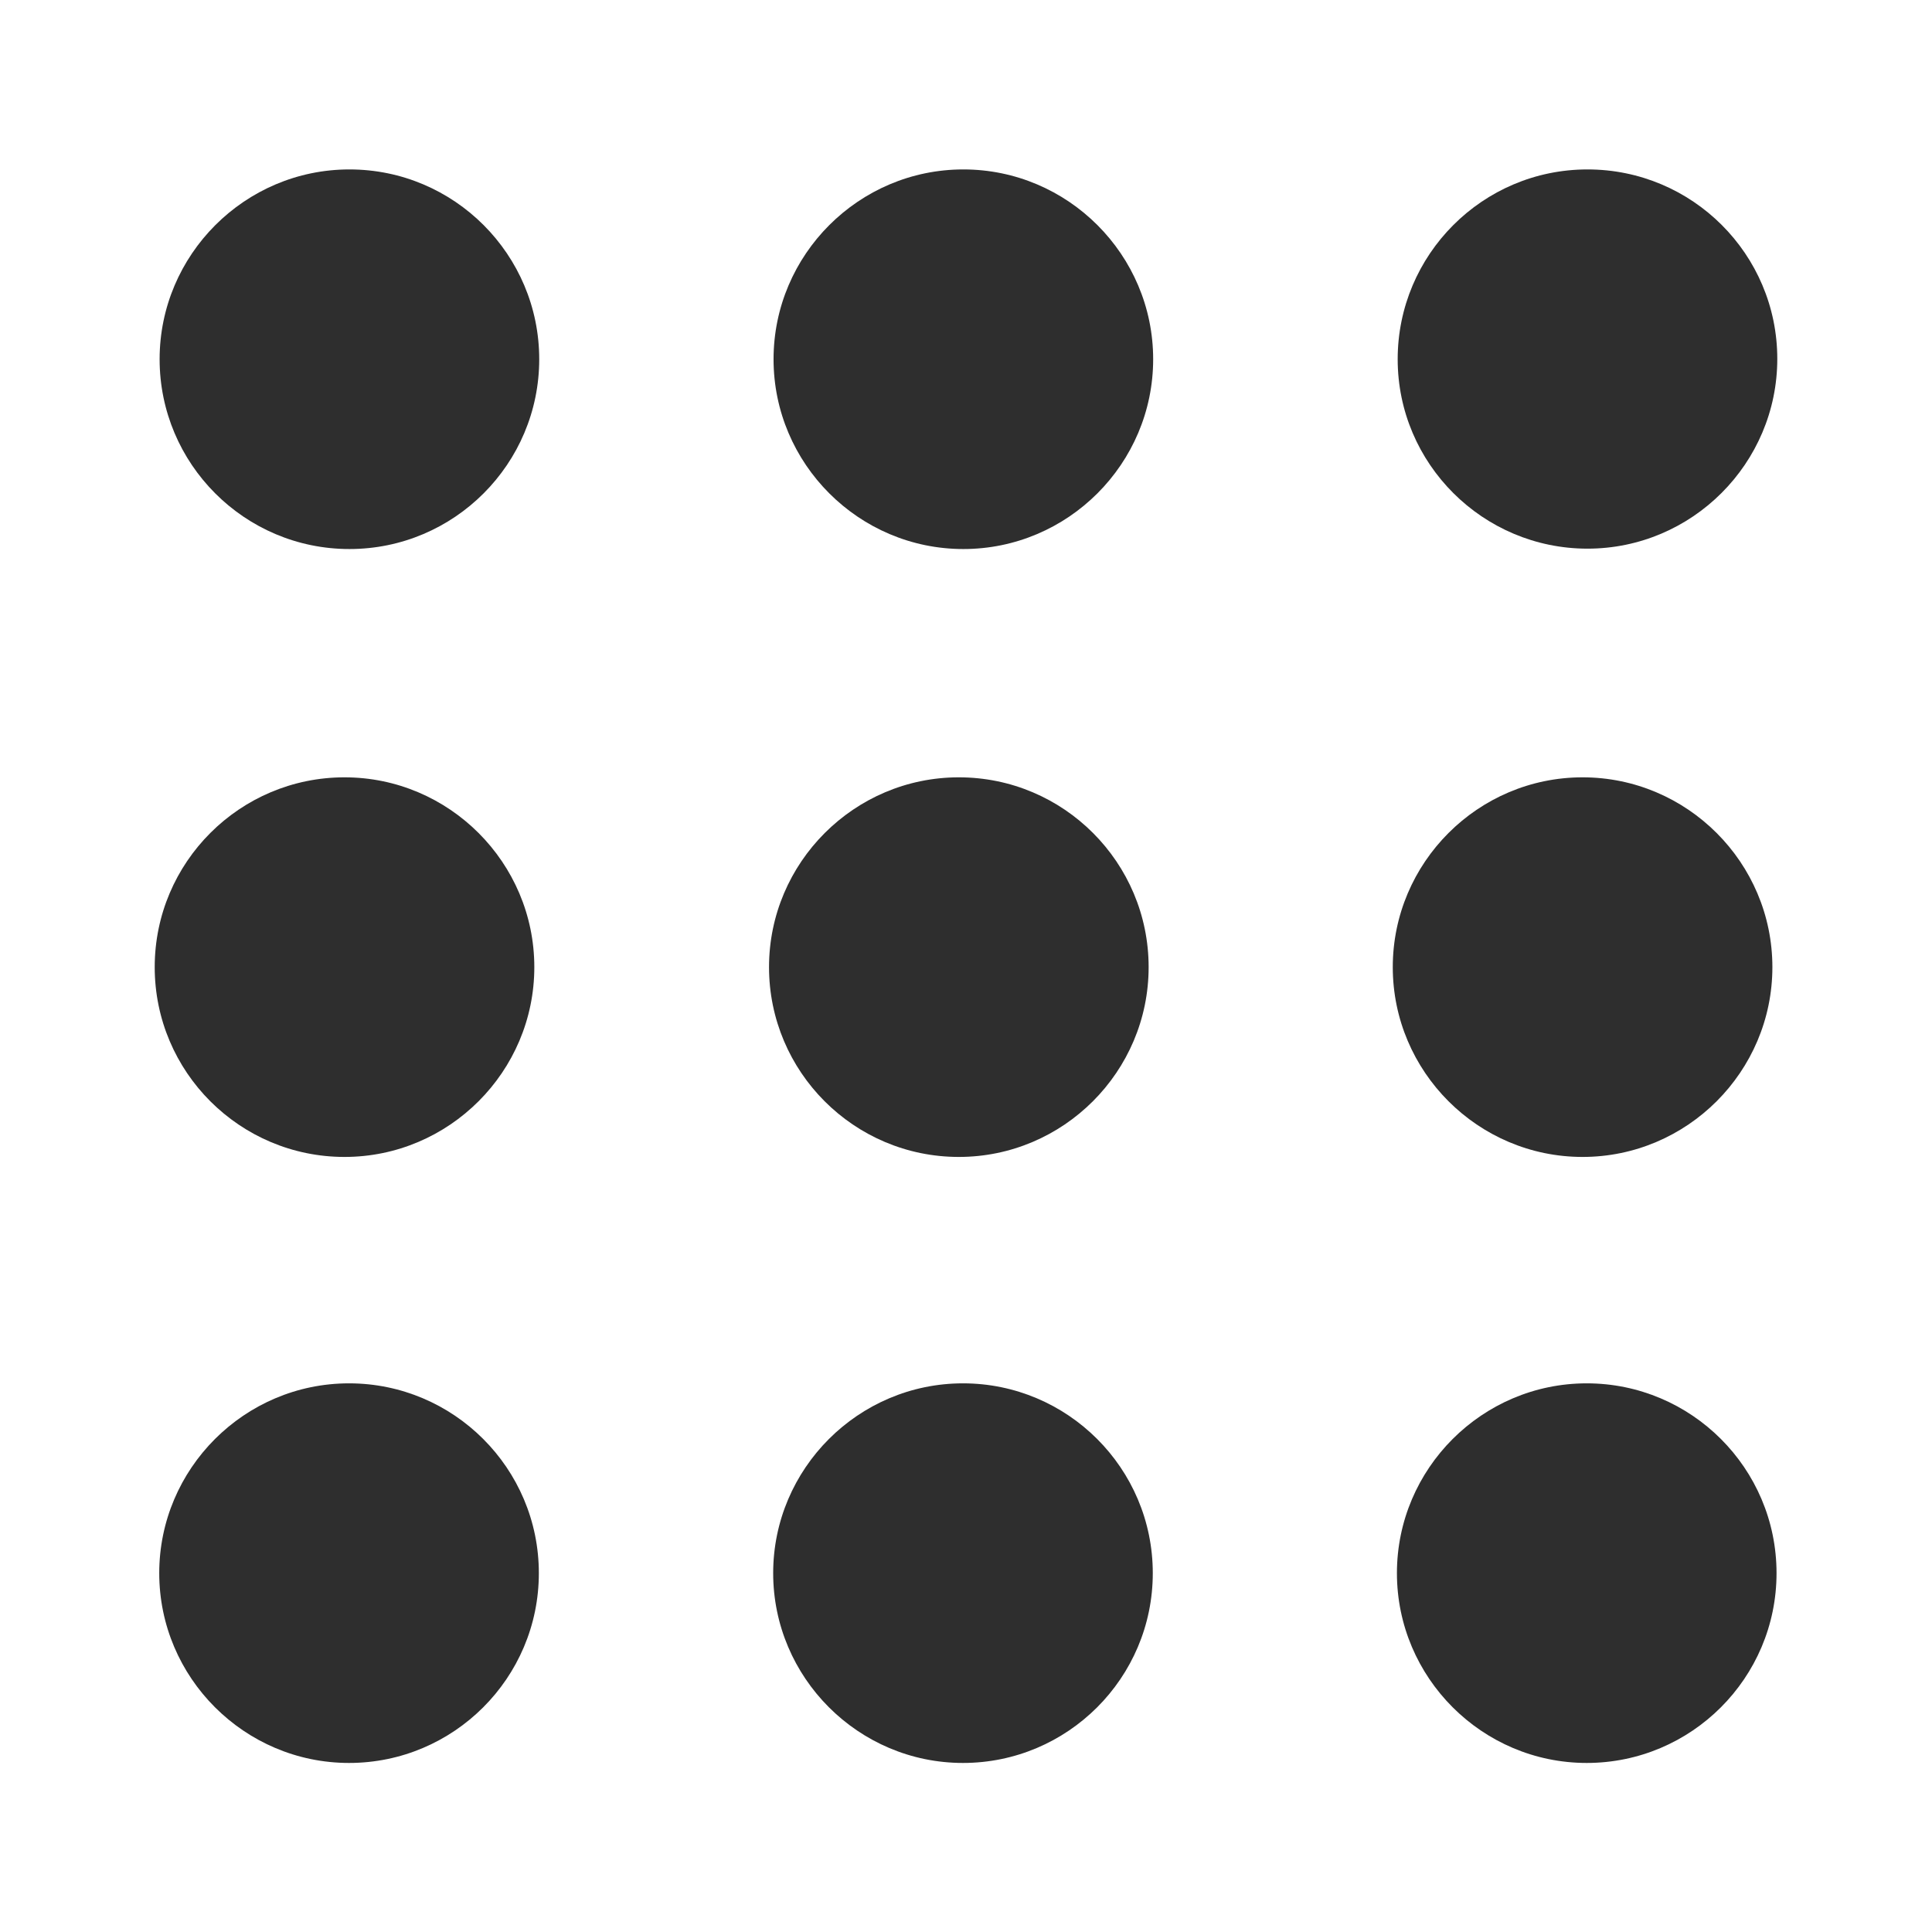
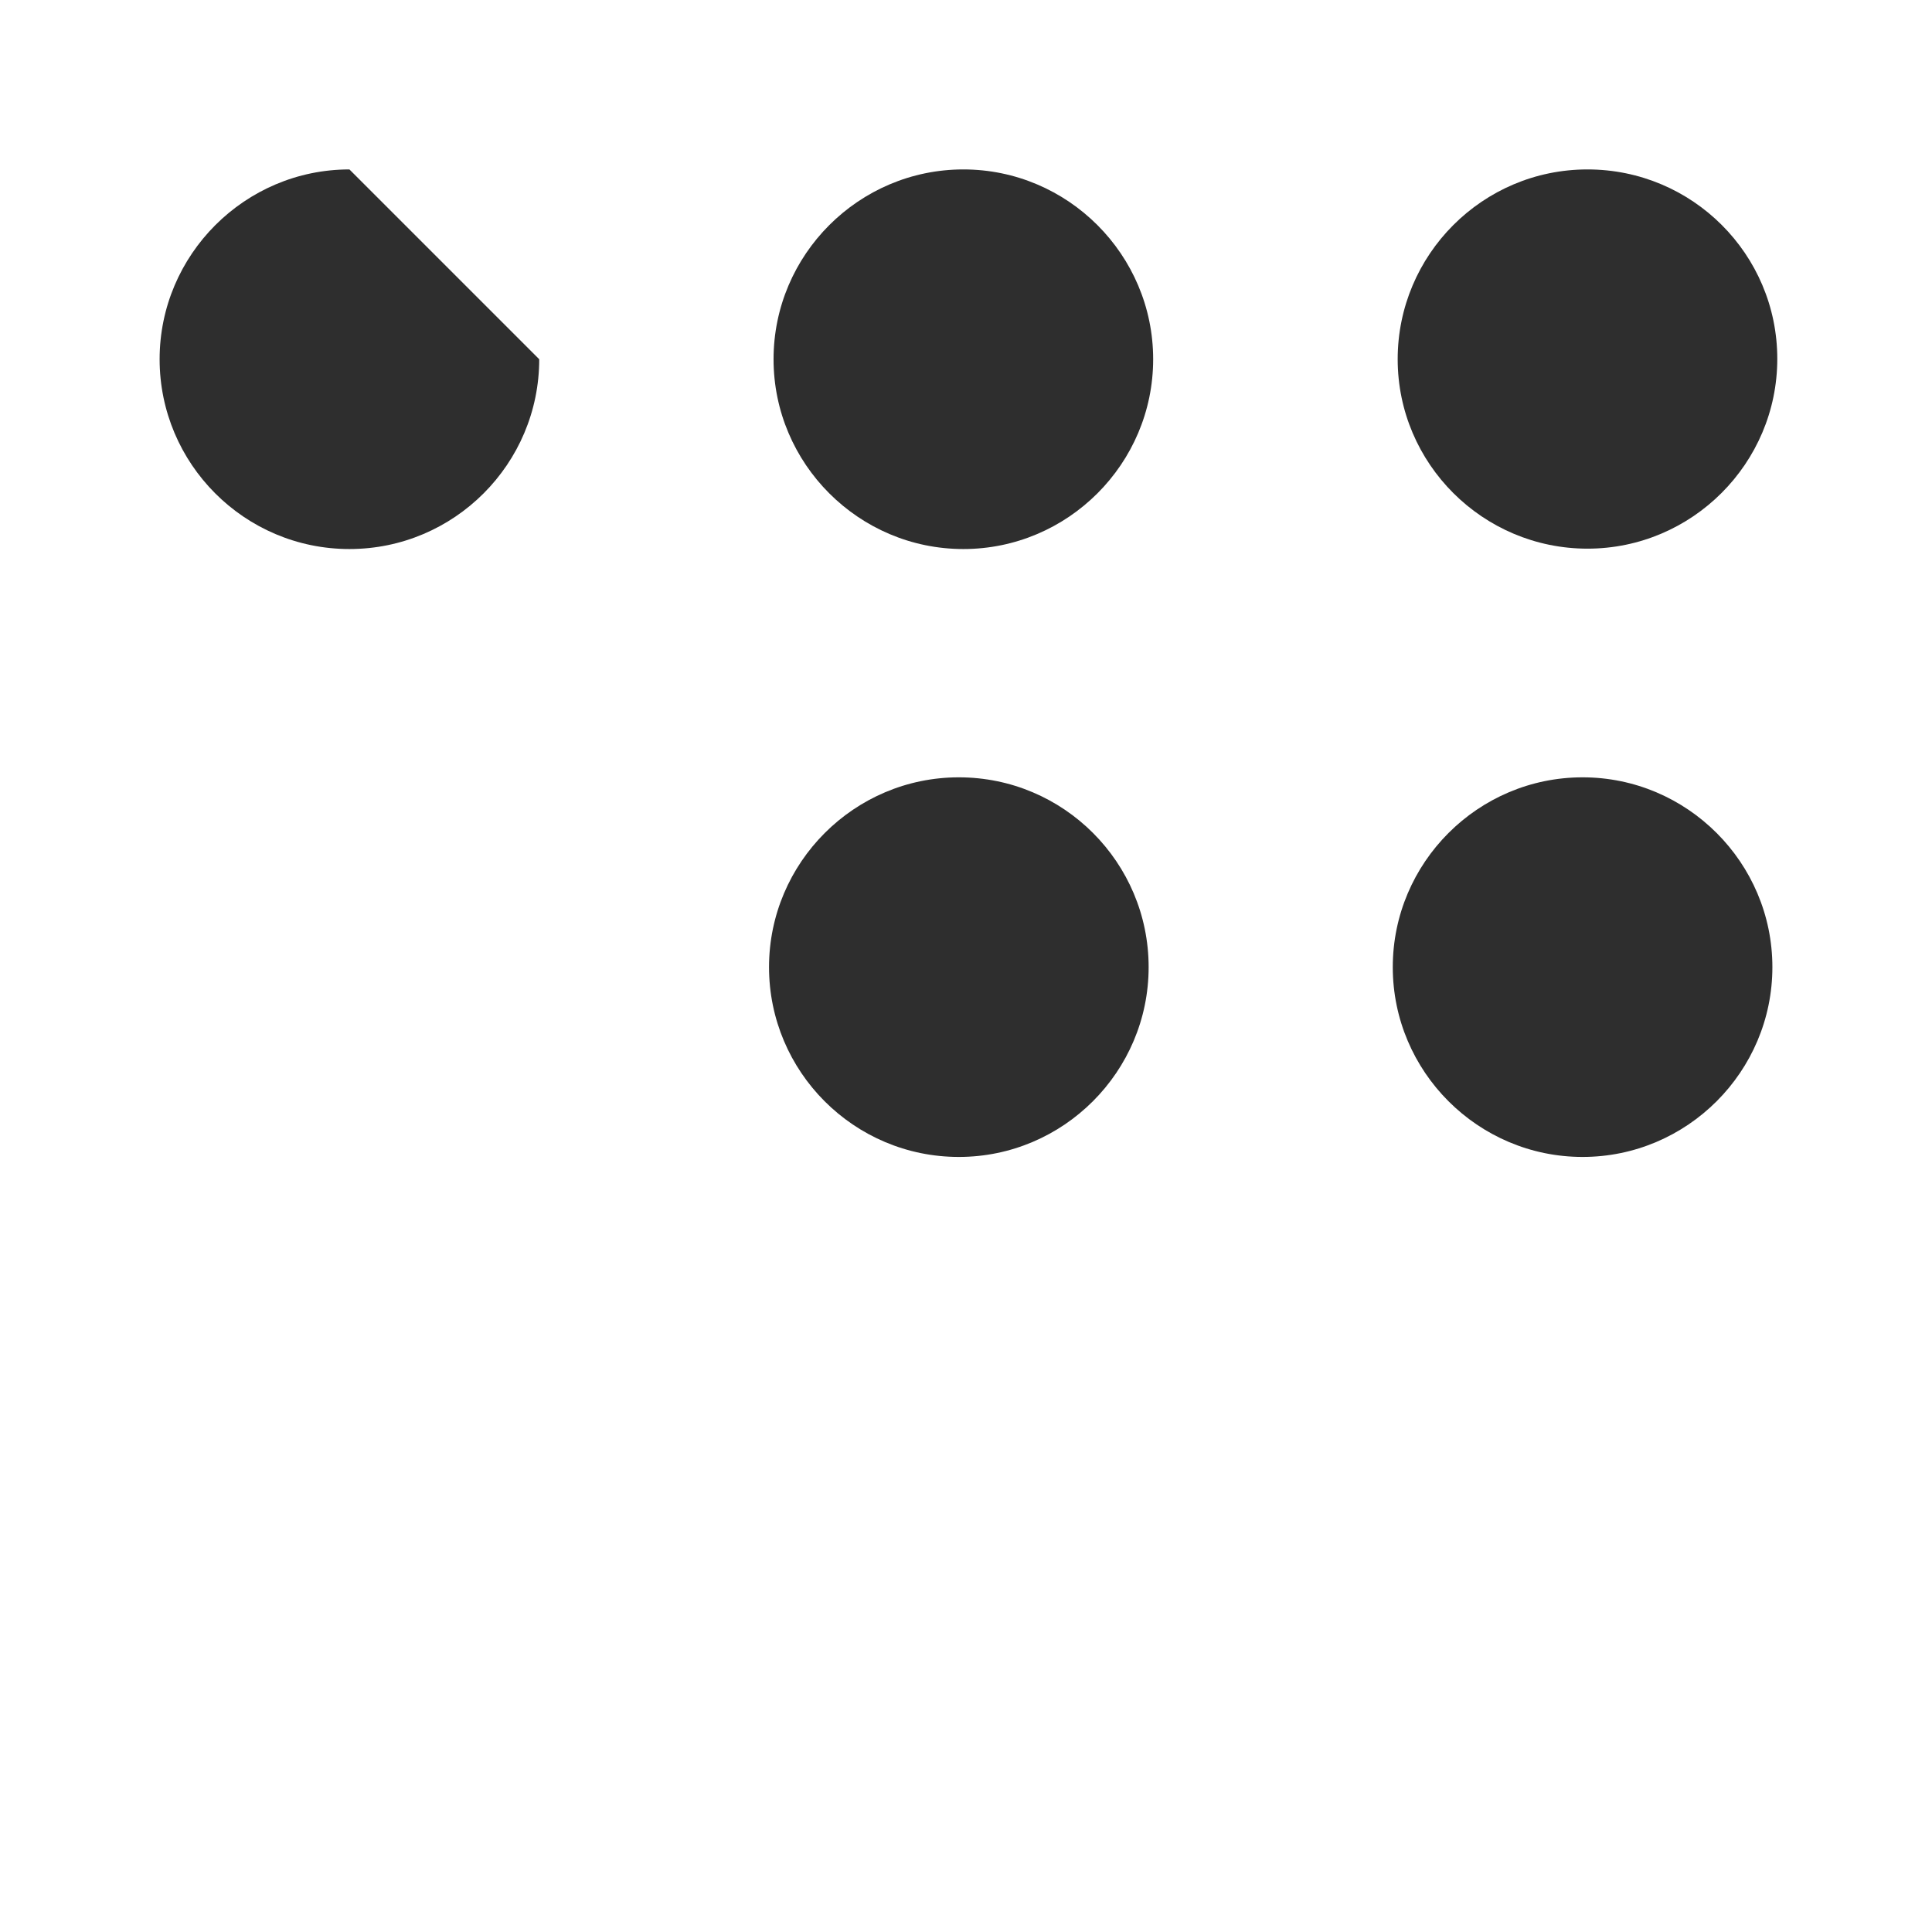
<svg xmlns="http://www.w3.org/2000/svg" version="1.1" id="Layer_1" x="0px" y="0px" viewBox="0 0 512 512" style="enable-background:new 0 0 512 512;" xml:space="preserve">
  <style type="text/css">
	.st0{fill:#2E2E2E;}
</style>
  <g>
    <g>
      <g>
-         <path class="st0" d="M92.6,44.9c-27.7,0-50.3,22.6-50.3,50.3s22.5,50.3,50.3,50.3s50.3-22.6,50.3-50.3S120.4,44.9,92.6,44.9z" />
+         <path class="st0" d="M92.6,44.9c-27.7,0-50.3,22.6-50.3,50.3s22.5,50.3,50.3,50.3s50.3-22.6,50.3-50.3z" />
        <path class="st0" d="M255.3,44.9c-27.7,0-50.3,22.6-50.3,50.3s22.6,50.3,50.3,50.3s50.3-22.6,50.3-50.3S283,44.9,255.3,44.9z" />
        <path class="st0" d="M420.7,145.4c27.7,0,50.3-22.6,50.3-50.3s-22.5-50.2-50.3-50.2s-50.3,22.6-50.3,50.3S393,145.4,420.7,145.4z     " />
-         <path class="st0" d="M91.3,306.6c27.7,0,50.3-22.6,50.3-50.3S119,206,91.3,206S41,228.5,41,256.3S63.6,306.6,91.3,306.6z" />
        <path class="st0" d="M254.1,306.6c27.7,0,50.3-22.6,50.3-50.3S281.9,206,254.1,206c-27.7,0-50.3,22.6-50.3,50.3     C203.8,284,226.3,306.6,254.1,306.6z" />
        <path class="st0" d="M419.4,306.6c27.7,0,50.3-22.6,50.3-50.3S447.1,206,419.4,206s-50.3,22.6-50.3,50.3S391.7,306.6,419.4,306.6     z" />
-         <path class="st0" d="M92.5,366.6c-27.7,0-50.3,22.6-50.3,50.3s22.6,50.3,50.3,50.3s50.3-22.5,50.3-50.3     C142.8,389.1,120.2,366.6,92.5,366.6z" />
-         <path class="st0" d="M255.2,366.6c-27.7,0-50.3,22.6-50.3,50.3s22.6,50.3,50.3,50.3s50.3-22.5,50.3-50.3     C305.5,389.1,282.9,366.6,255.2,366.6z" />
-         <path class="st0" d="M420.5,366.6c-27.7,0-50.3,22.6-50.3,50.3s22.6,50.3,50.3,50.3s50.3-22.5,50.3-50.3     C470.8,389.1,448.2,366.6,420.5,366.6z" />
      </g>
    </g>
  </g>
</svg>